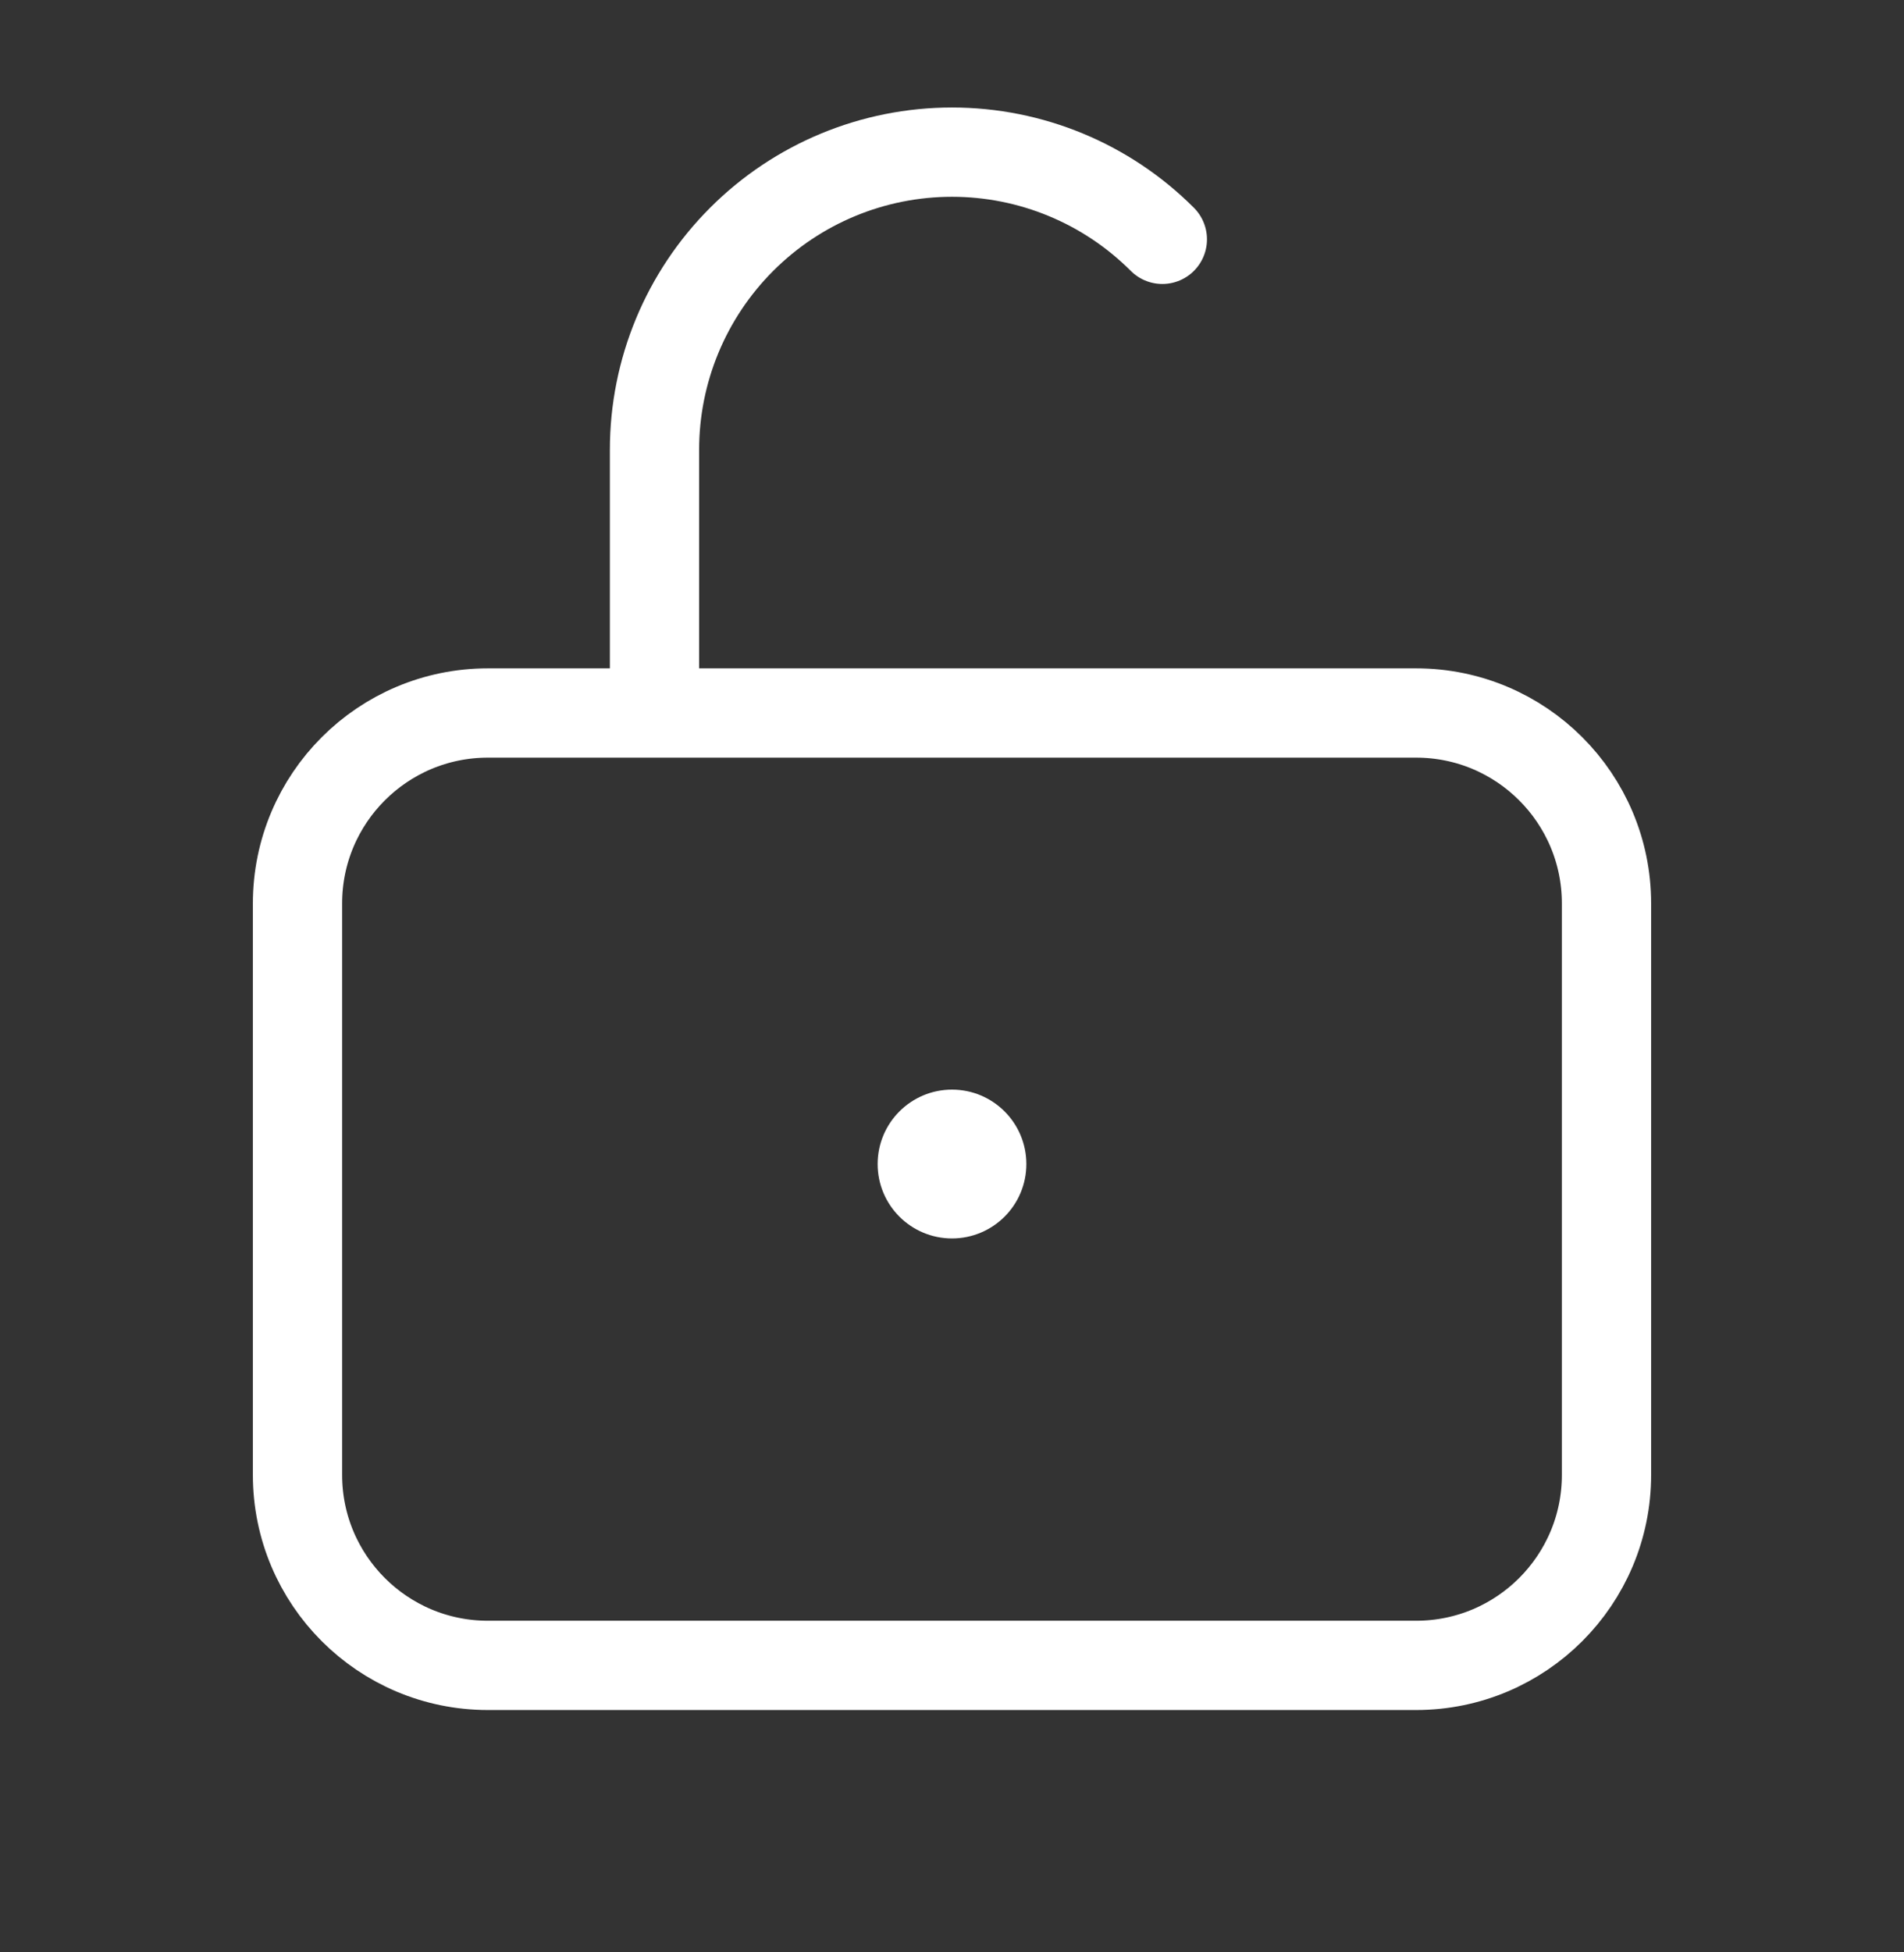
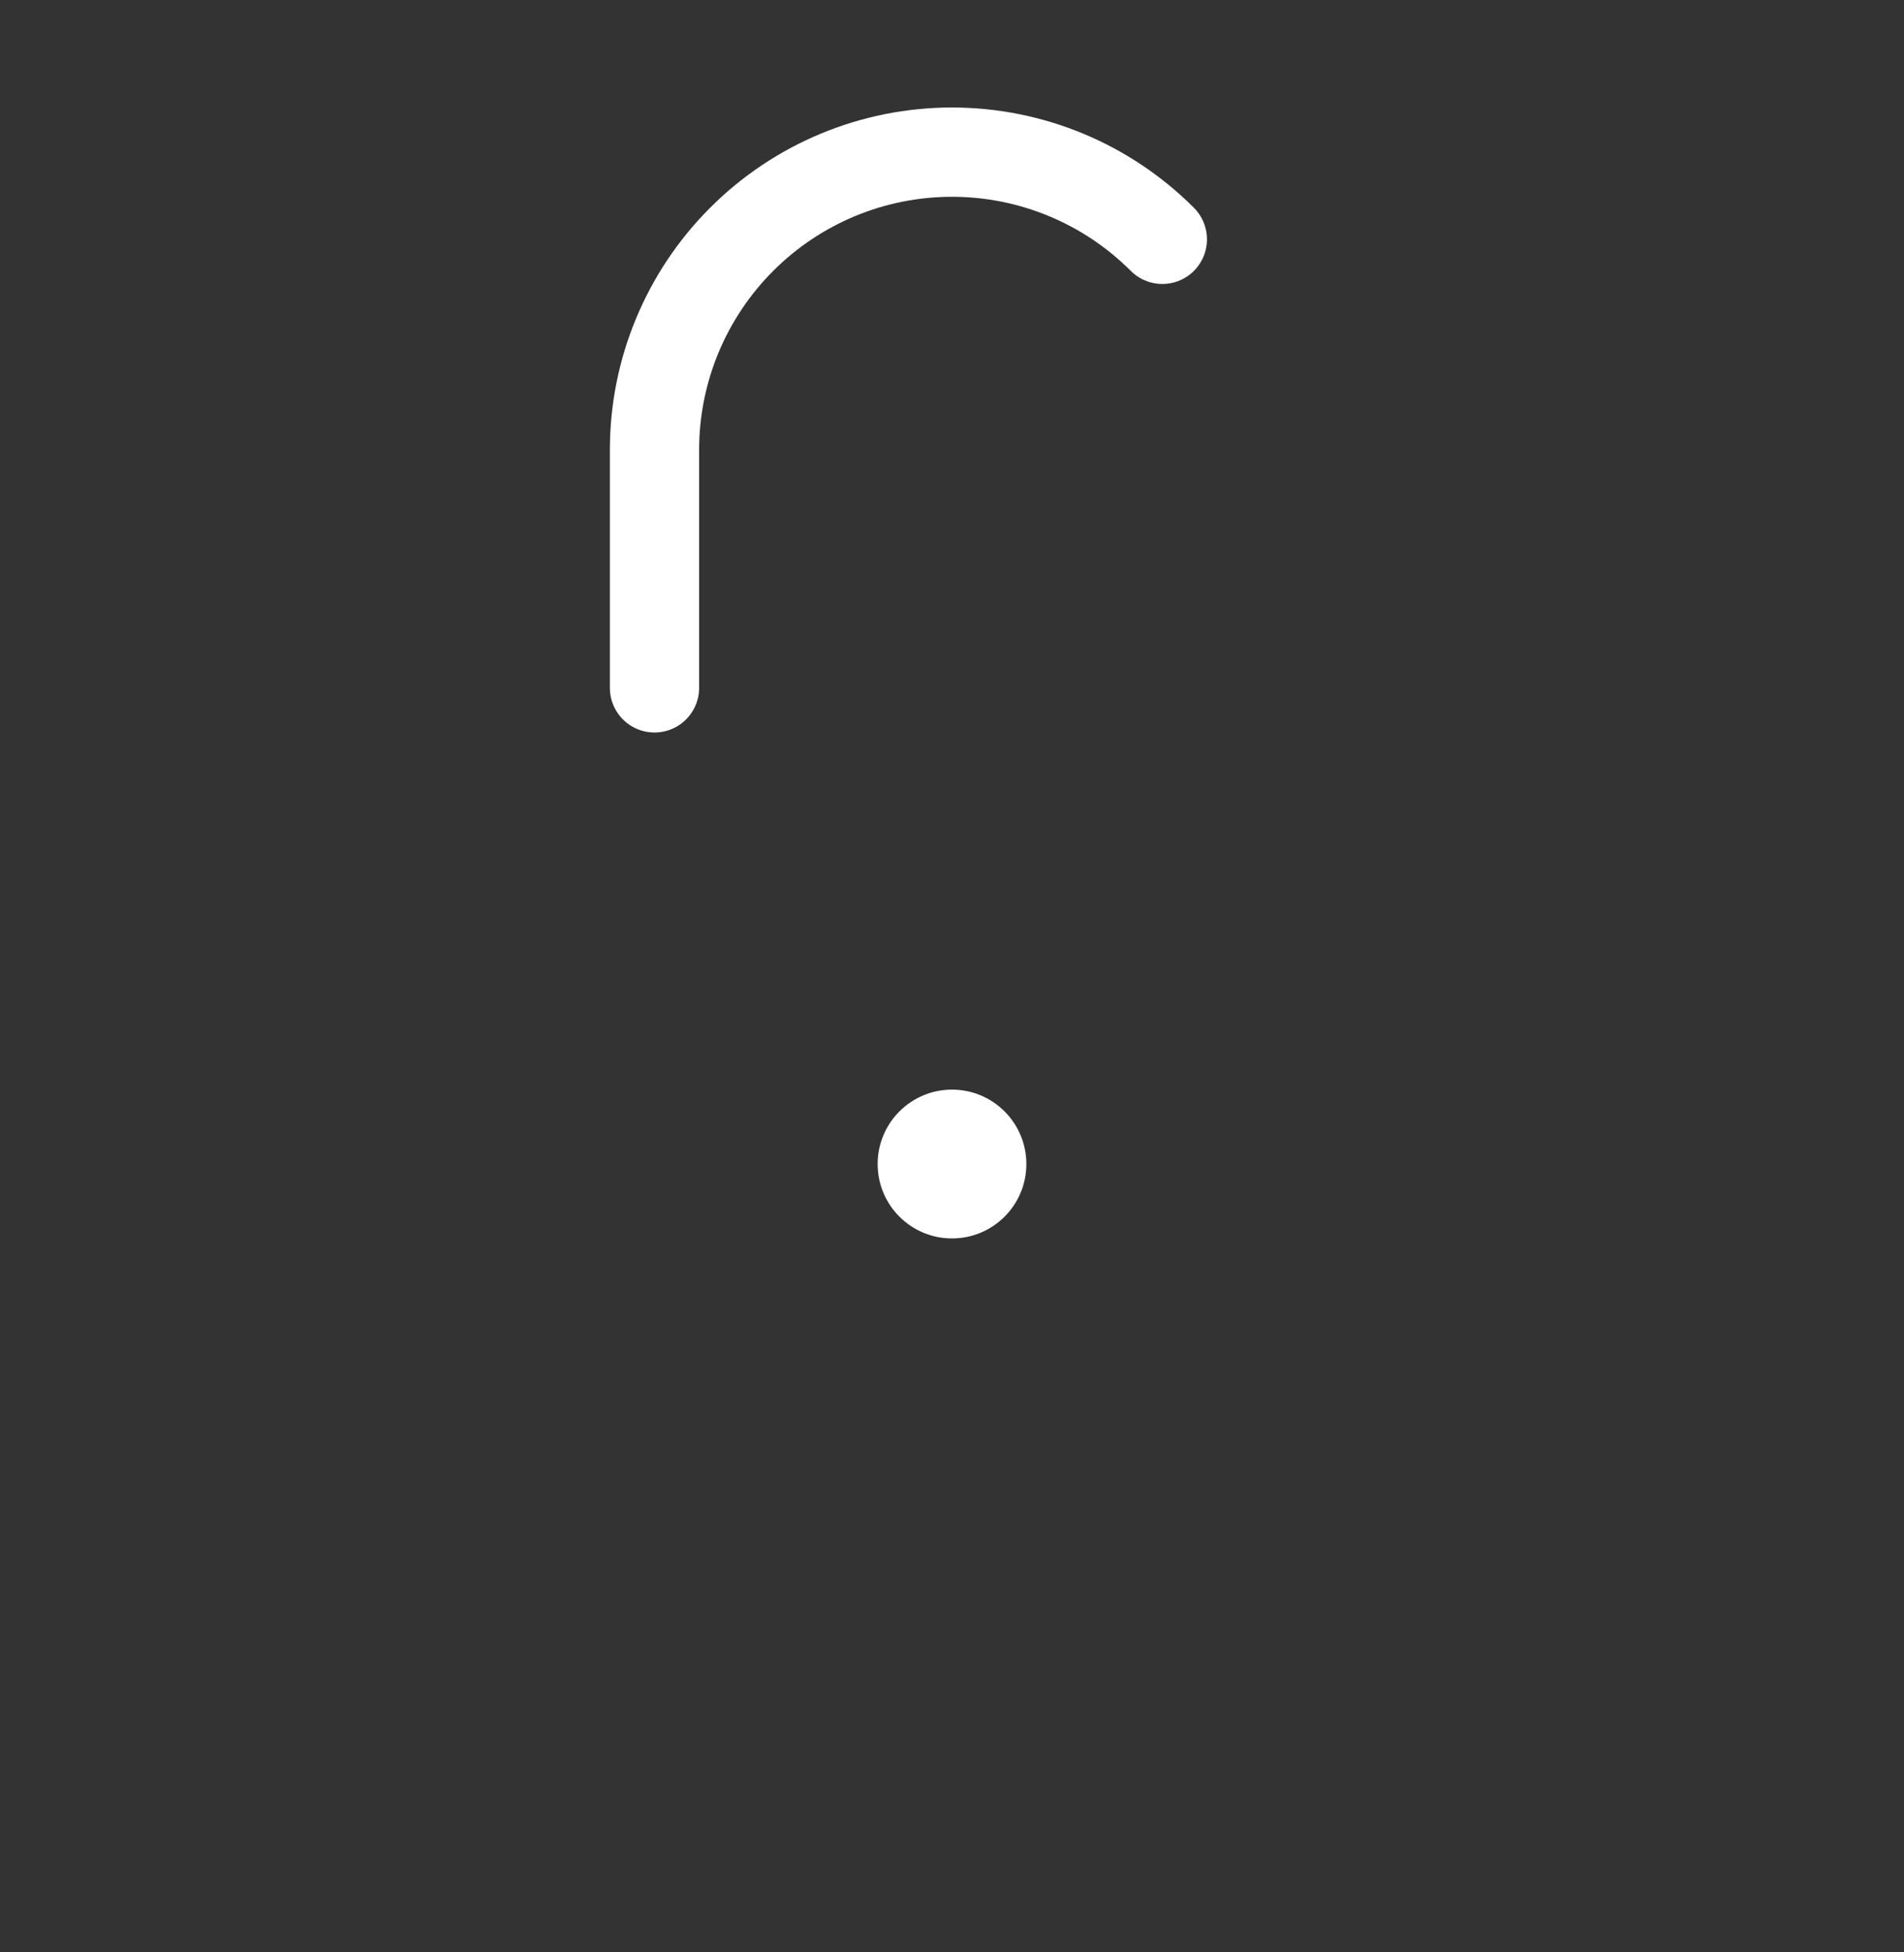
<svg xmlns="http://www.w3.org/2000/svg" width="40" height="41" viewBox="0 0 40 41" fill="none">
  <rect x="0" y="0" width="40" height="41" fill="#333333" stroke="none" />
  <path d="M13.75 14.445V9.445C13.75 7.787 14.409 6.198 15.581 5.026C16.753 3.853 18.342 3.195 20 3.195C21.658 3.195 23.247 3.853 24.419 5.026" stroke="white" stroke-width="1.875" stroke-linecap="round" stroke-linejoin="round" />
-   <path d="M29.75 14.973L10.25 14.973C8.041 14.973 6.25 16.764 6.25 18.973V30.973C6.25 33.182 8.041 34.973 10.25 34.973H29.75C31.959 34.973 33.75 33.182 33.75 30.973V18.973C33.75 16.764 31.959 14.973 29.75 14.973Z" stroke="white" stroke-width="1.875" stroke-linecap="round" stroke-linejoin="round" />
  <path d="M20 26.007C20.863 26.007 21.562 25.308 21.562 24.445C21.562 23.582 20.863 22.882 20 22.882C19.137 22.882 18.438 23.582 18.438 24.445C18.438 25.308 19.137 26.007 20 26.007Z" fill="white" />
</svg>